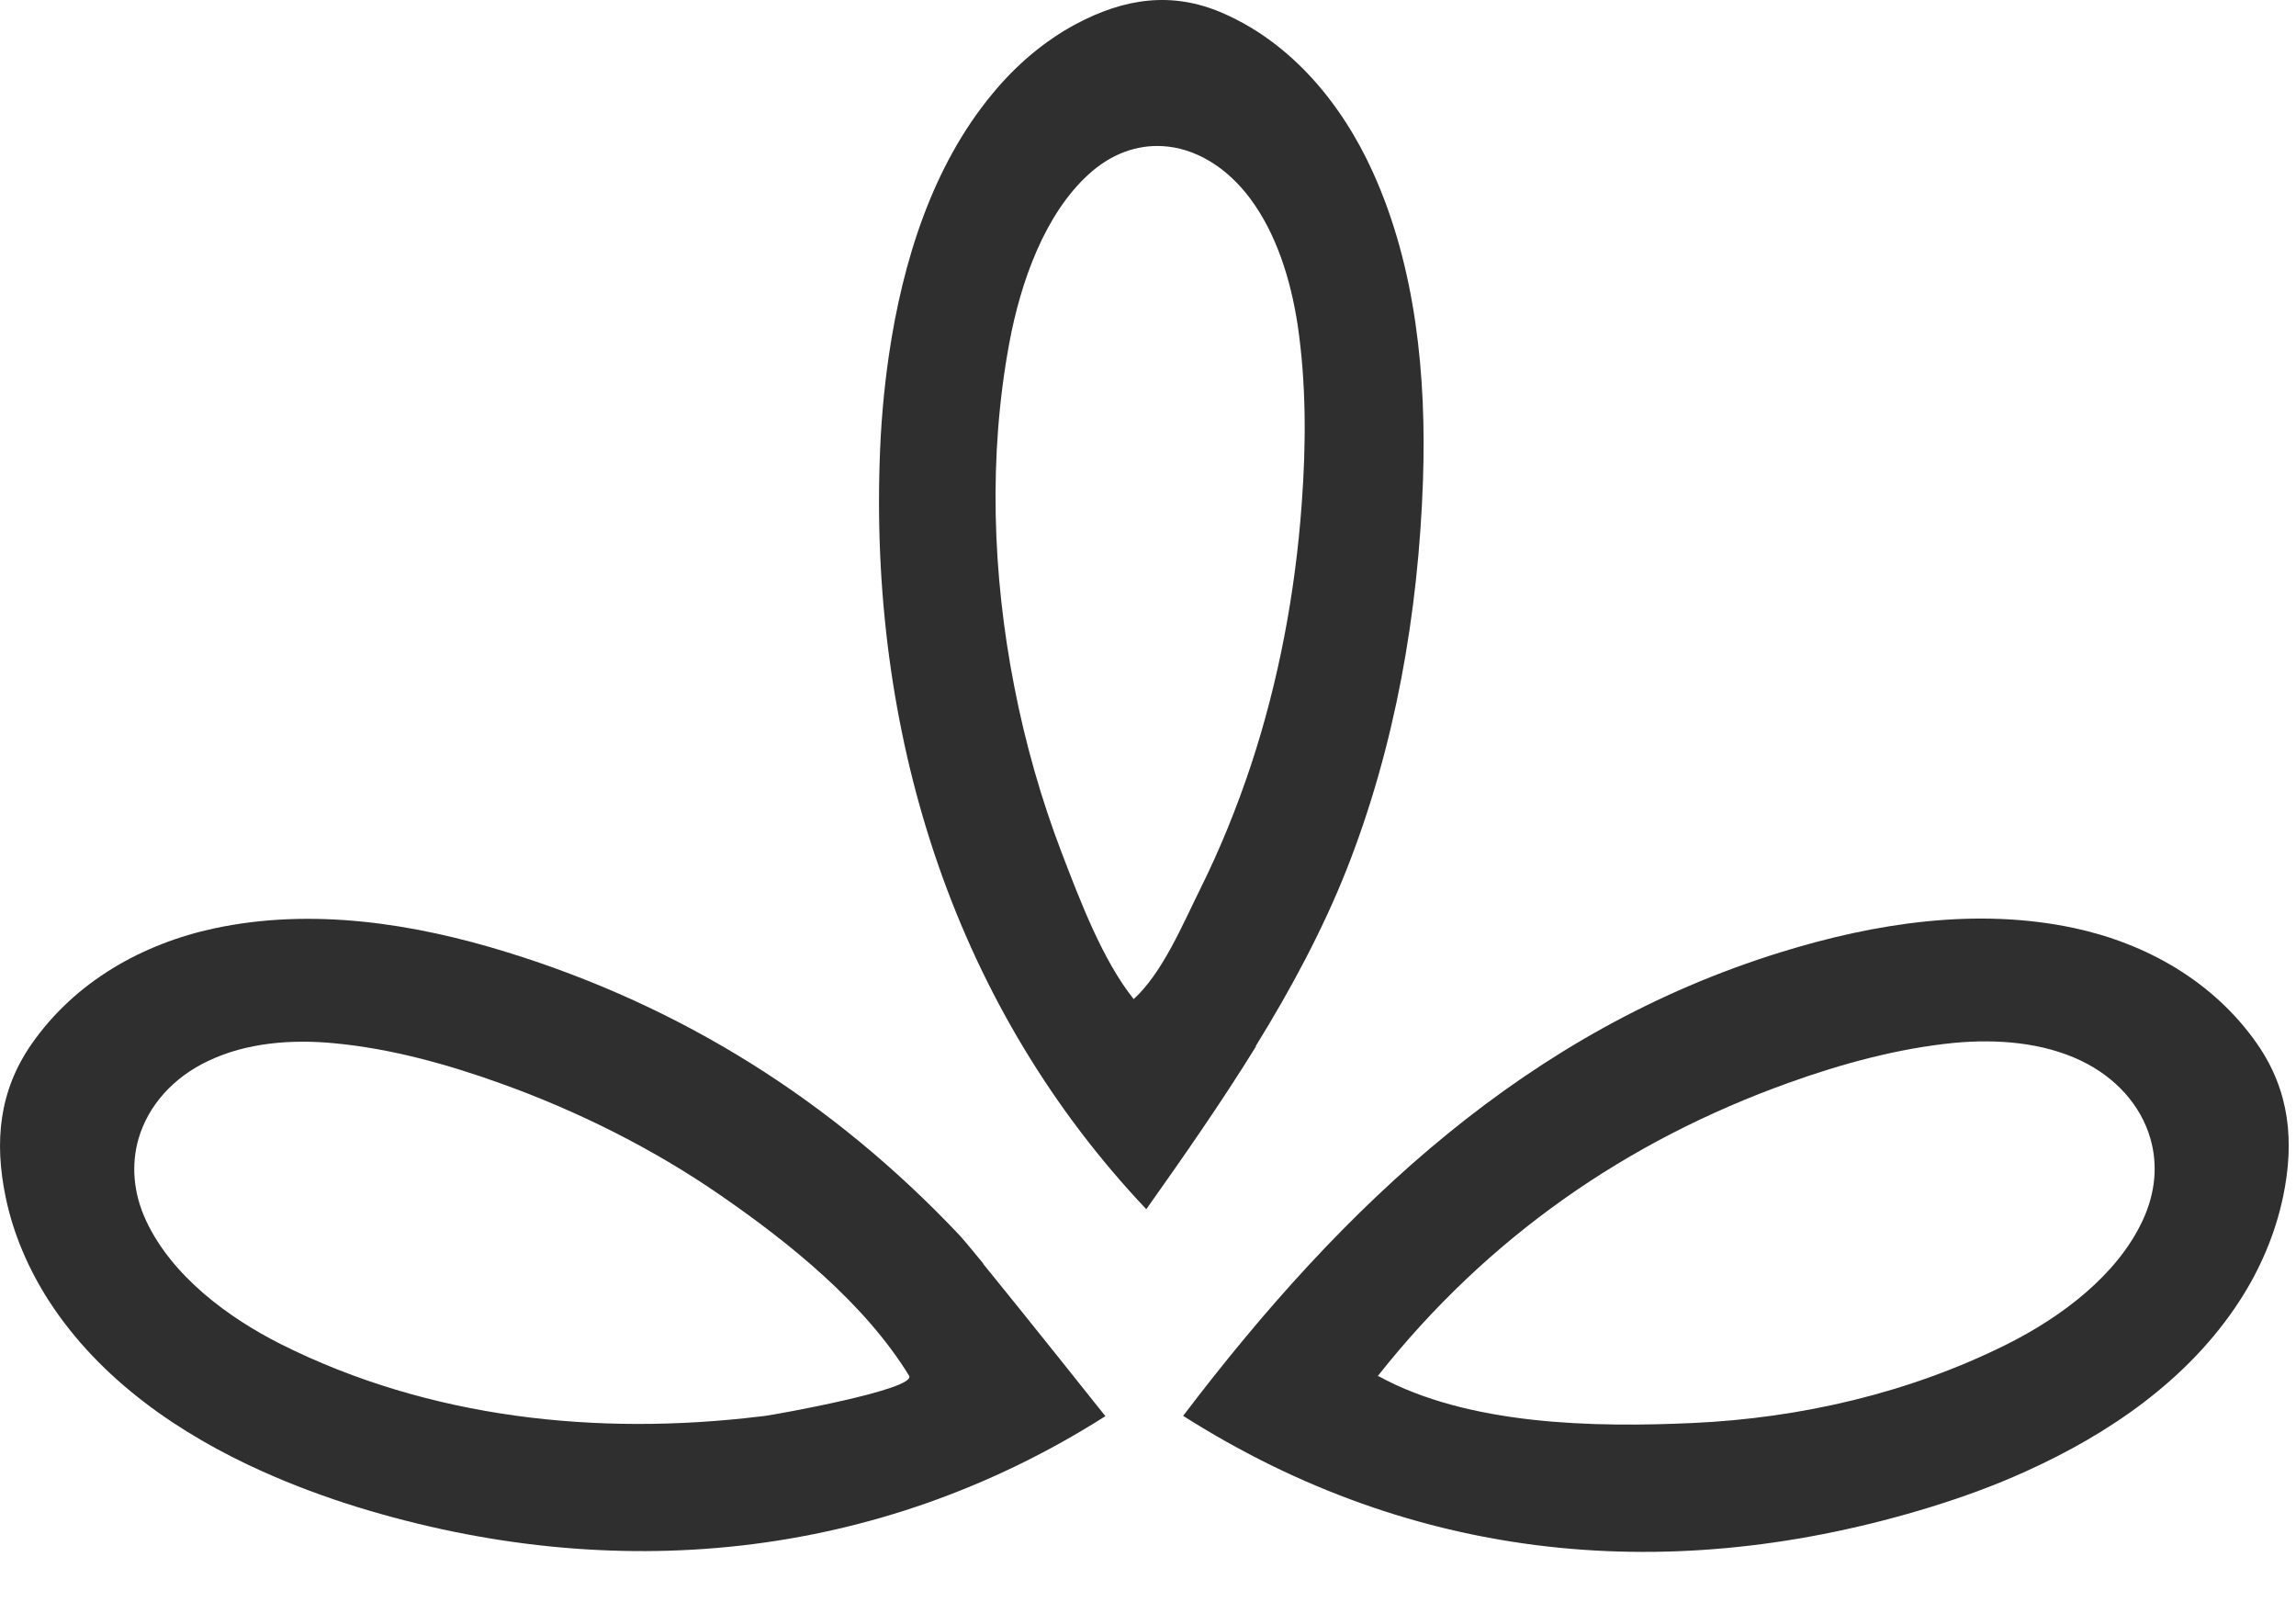
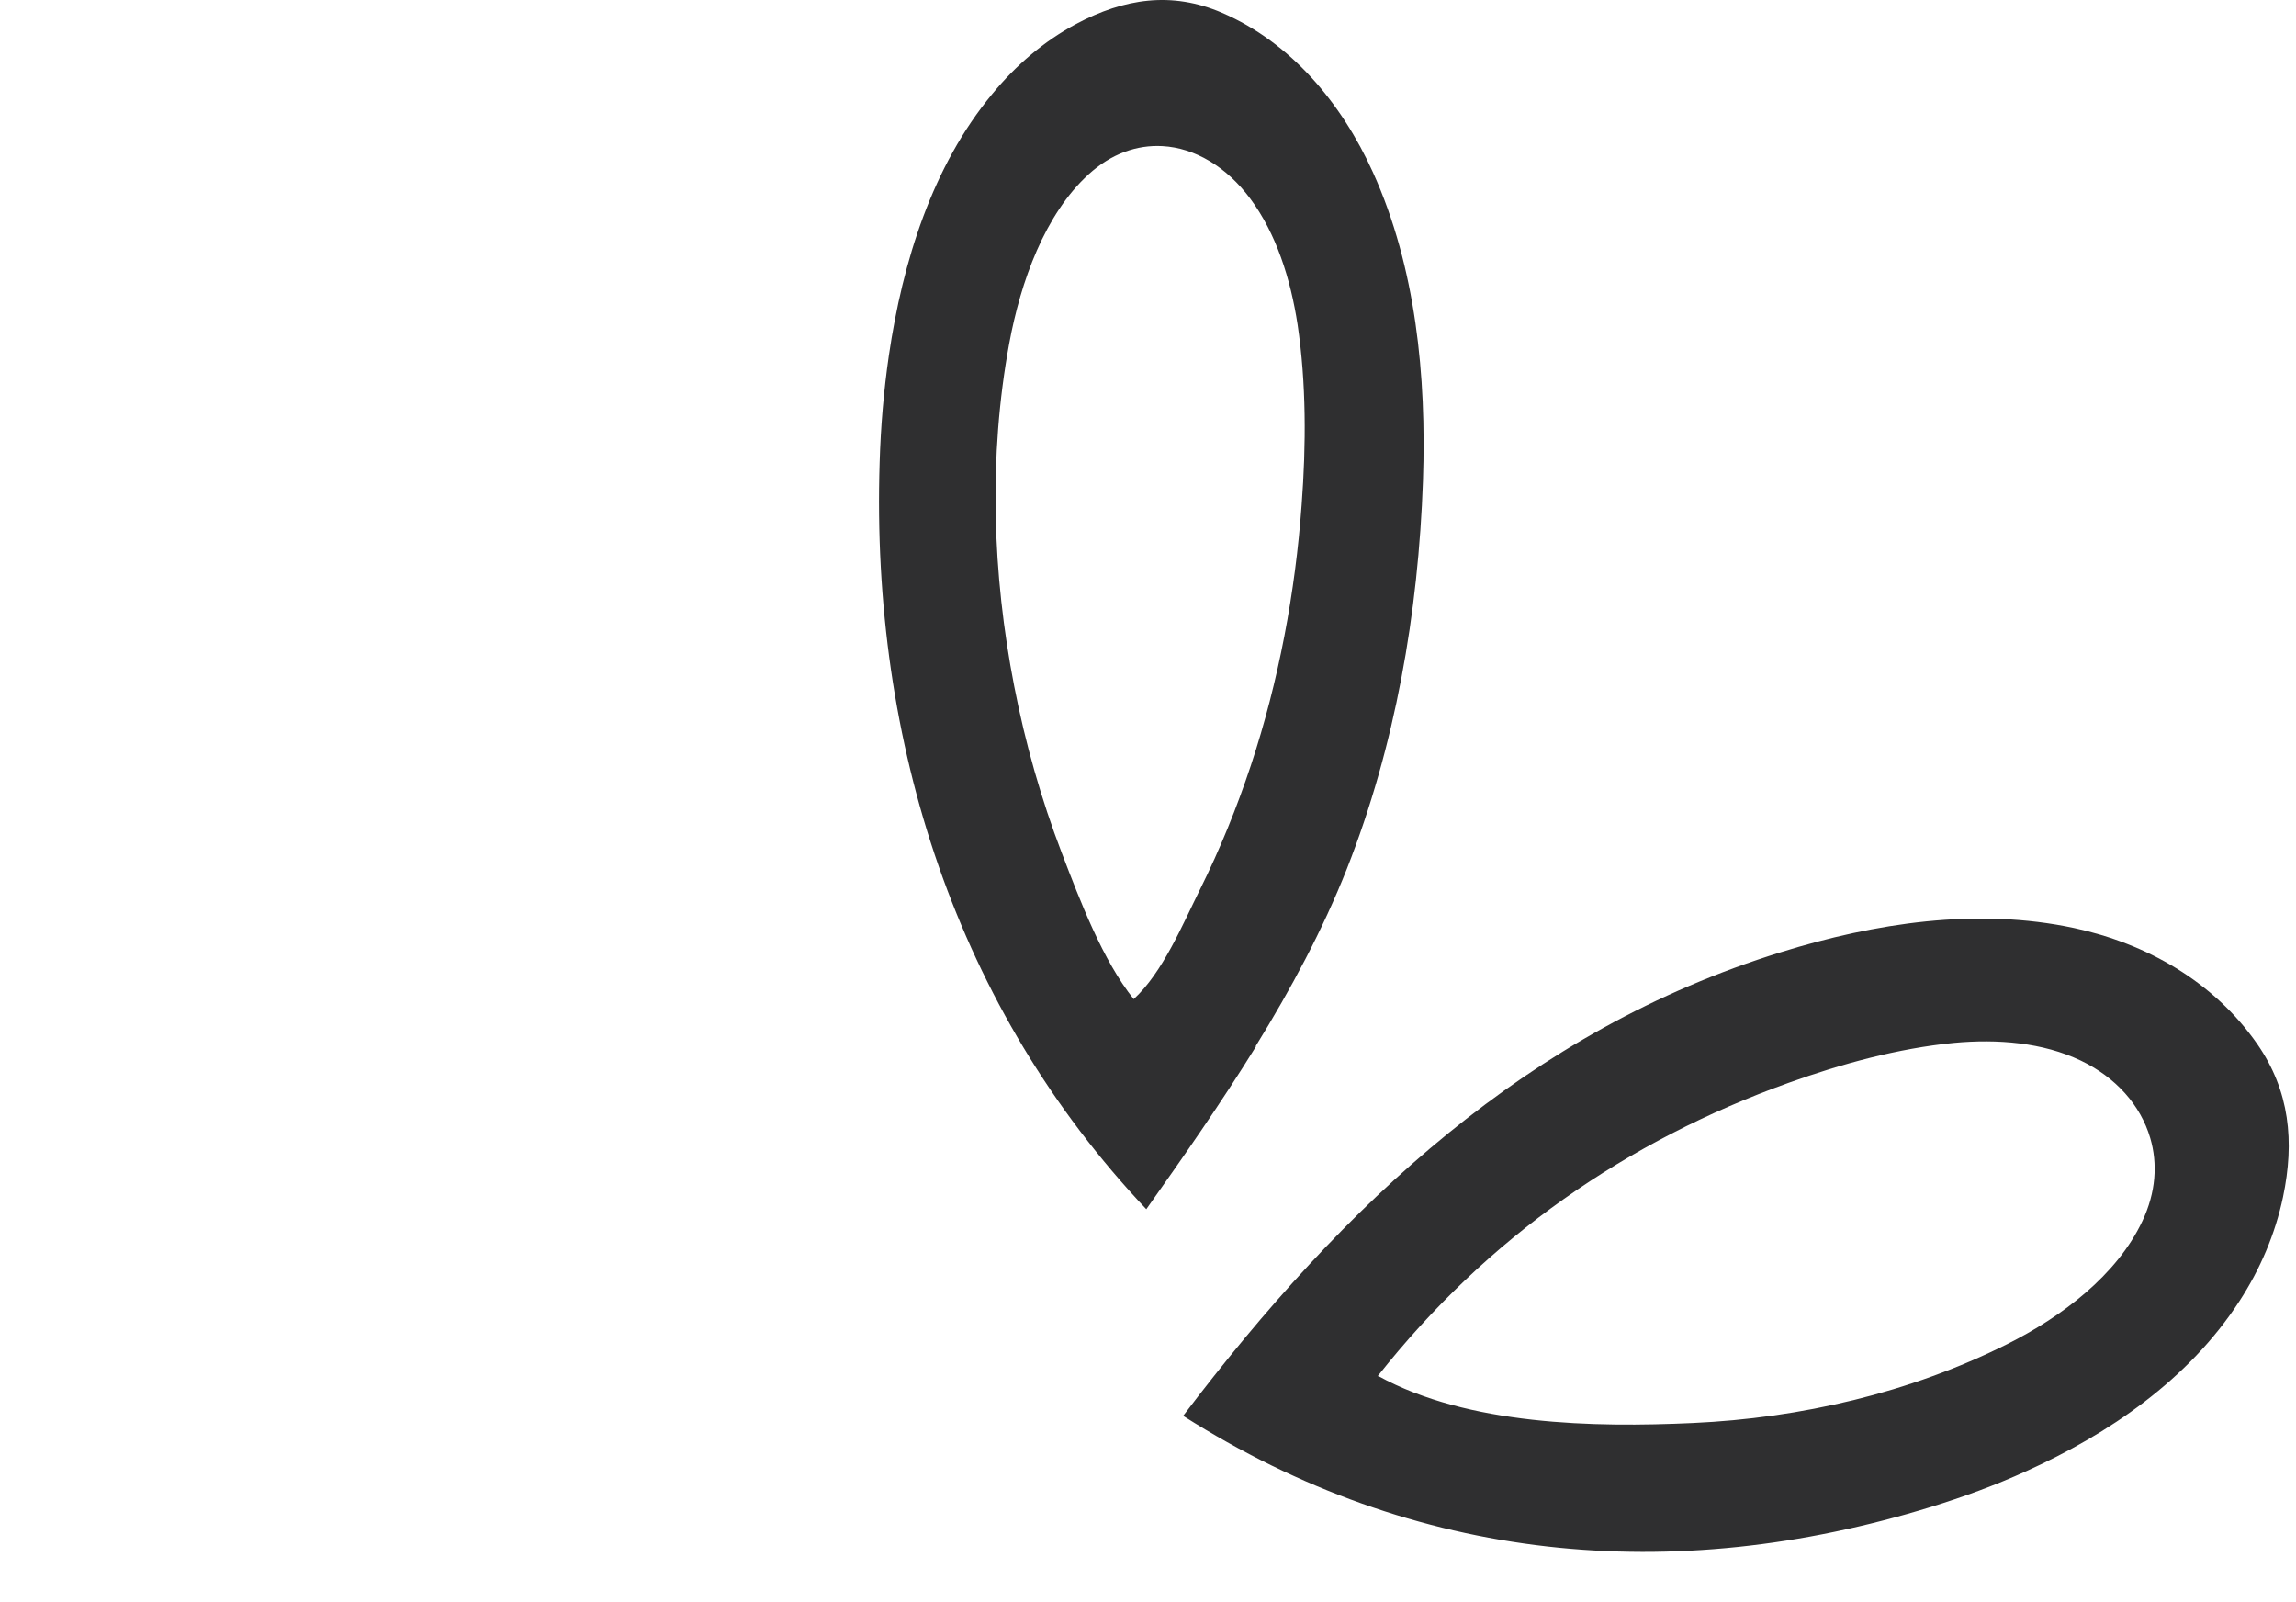
<svg xmlns="http://www.w3.org/2000/svg" width="43" height="30" viewBox="0 0 43 30" fill="none">
-   <path d="M18.416 23.661C18.191 23.385 18.024 23.186 17.969 23.128C15.579 20.599 12.755 18.84 9.516 17.836C7.75 17.287 5.839 16.993 4.015 17.383C2.676 17.67 1.41 18.373 0.588 19.554C-0.019 20.43 -0.109 21.38 0.106 22.417C0.251 23.117 0.539 23.772 0.917 24.36C1.878 25.844 3.373 26.859 4.913 27.551C5.496 27.812 6.092 28.033 6.699 28.221C11.469 29.686 16.415 29.24 20.702 26.517C20.702 26.517 19.2 24.629 18.413 23.665L18.416 23.661ZM14.226 26.524C11.195 26.889 8.052 26.565 5.27 25.174C4.258 24.666 3.224 23.889 2.742 22.87C2.489 22.333 2.457 21.795 2.596 21.317C2.777 20.702 3.241 20.176 3.897 19.867C4.611 19.525 5.454 19.455 6.276 19.536C7.317 19.635 8.375 19.926 9.367 20.283C10.796 20.794 12.214 21.497 13.494 22.381C14.774 23.264 16.193 24.401 17.025 25.759C17.181 26.013 14.518 26.488 14.323 26.513C14.292 26.517 14.261 26.521 14.226 26.524Z" fill="#2F2F30" />
  <path d="M23.518 19.587C24.177 18.52 24.774 17.409 25.225 16.268C26.13 13.968 26.564 11.48 26.65 8.996C26.716 7.045 26.518 5.006 25.714 3.229C25.124 1.923 24.17 0.793 22.89 0.241C21.943 -0.168 21.052 -0.028 20.157 0.447C19.557 0.767 19.023 1.223 18.582 1.761C17.462 3.111 16.904 4.9 16.647 6.655C16.55 7.318 16.494 7.987 16.474 8.657C16.307 13.927 17.927 18.899 21.468 22.642C22.159 21.666 22.869 20.651 23.522 19.595L23.518 19.587ZM19.883 15.966C19.502 14.969 19.203 13.923 18.995 12.852C18.586 10.758 18.51 8.543 18.901 6.431C19.117 5.264 19.571 4.009 20.386 3.266C20.813 2.876 21.295 2.71 21.77 2.736C22.377 2.769 22.97 3.122 23.414 3.718C23.9 4.37 24.17 5.22 24.302 6.081C24.465 7.178 24.462 8.333 24.378 9.445C24.26 11.082 23.948 12.757 23.428 14.328C23.164 15.123 22.849 15.9 22.478 16.647C22.151 17.305 21.773 18.215 21.232 18.708C20.65 17.979 20.233 16.879 19.883 15.966Z" fill="#2F2F30" />
  <path d="M22.161 26.513C26.507 29.273 31.328 29.703 36.163 28.217C36.77 28.029 37.367 27.812 37.949 27.547C39.489 26.851 40.984 25.839 41.945 24.356C42.327 23.767 42.611 23.108 42.757 22.413C42.975 21.375 42.882 20.426 42.275 19.55C41.453 18.369 40.187 17.666 38.848 17.378C37.027 16.988 35.112 17.283 33.347 17.831C28.63 19.292 25.182 22.527 22.157 26.513H22.161ZM25.813 25.773C25.813 25.773 25.806 25.769 25.803 25.766C27.86 23.164 30.471 21.36 33.499 20.275C34.491 19.918 35.549 19.631 36.59 19.528C37.412 19.451 38.255 19.52 38.969 19.859C39.625 20.172 40.09 20.694 40.27 21.309C40.412 21.791 40.377 22.325 40.124 22.862C39.645 23.881 38.608 24.658 37.596 25.166C35.757 26.086 33.718 26.553 31.706 26.645C29.857 26.73 27.495 26.689 25.813 25.766V25.773Z" fill="#2F2F30" />
</svg>